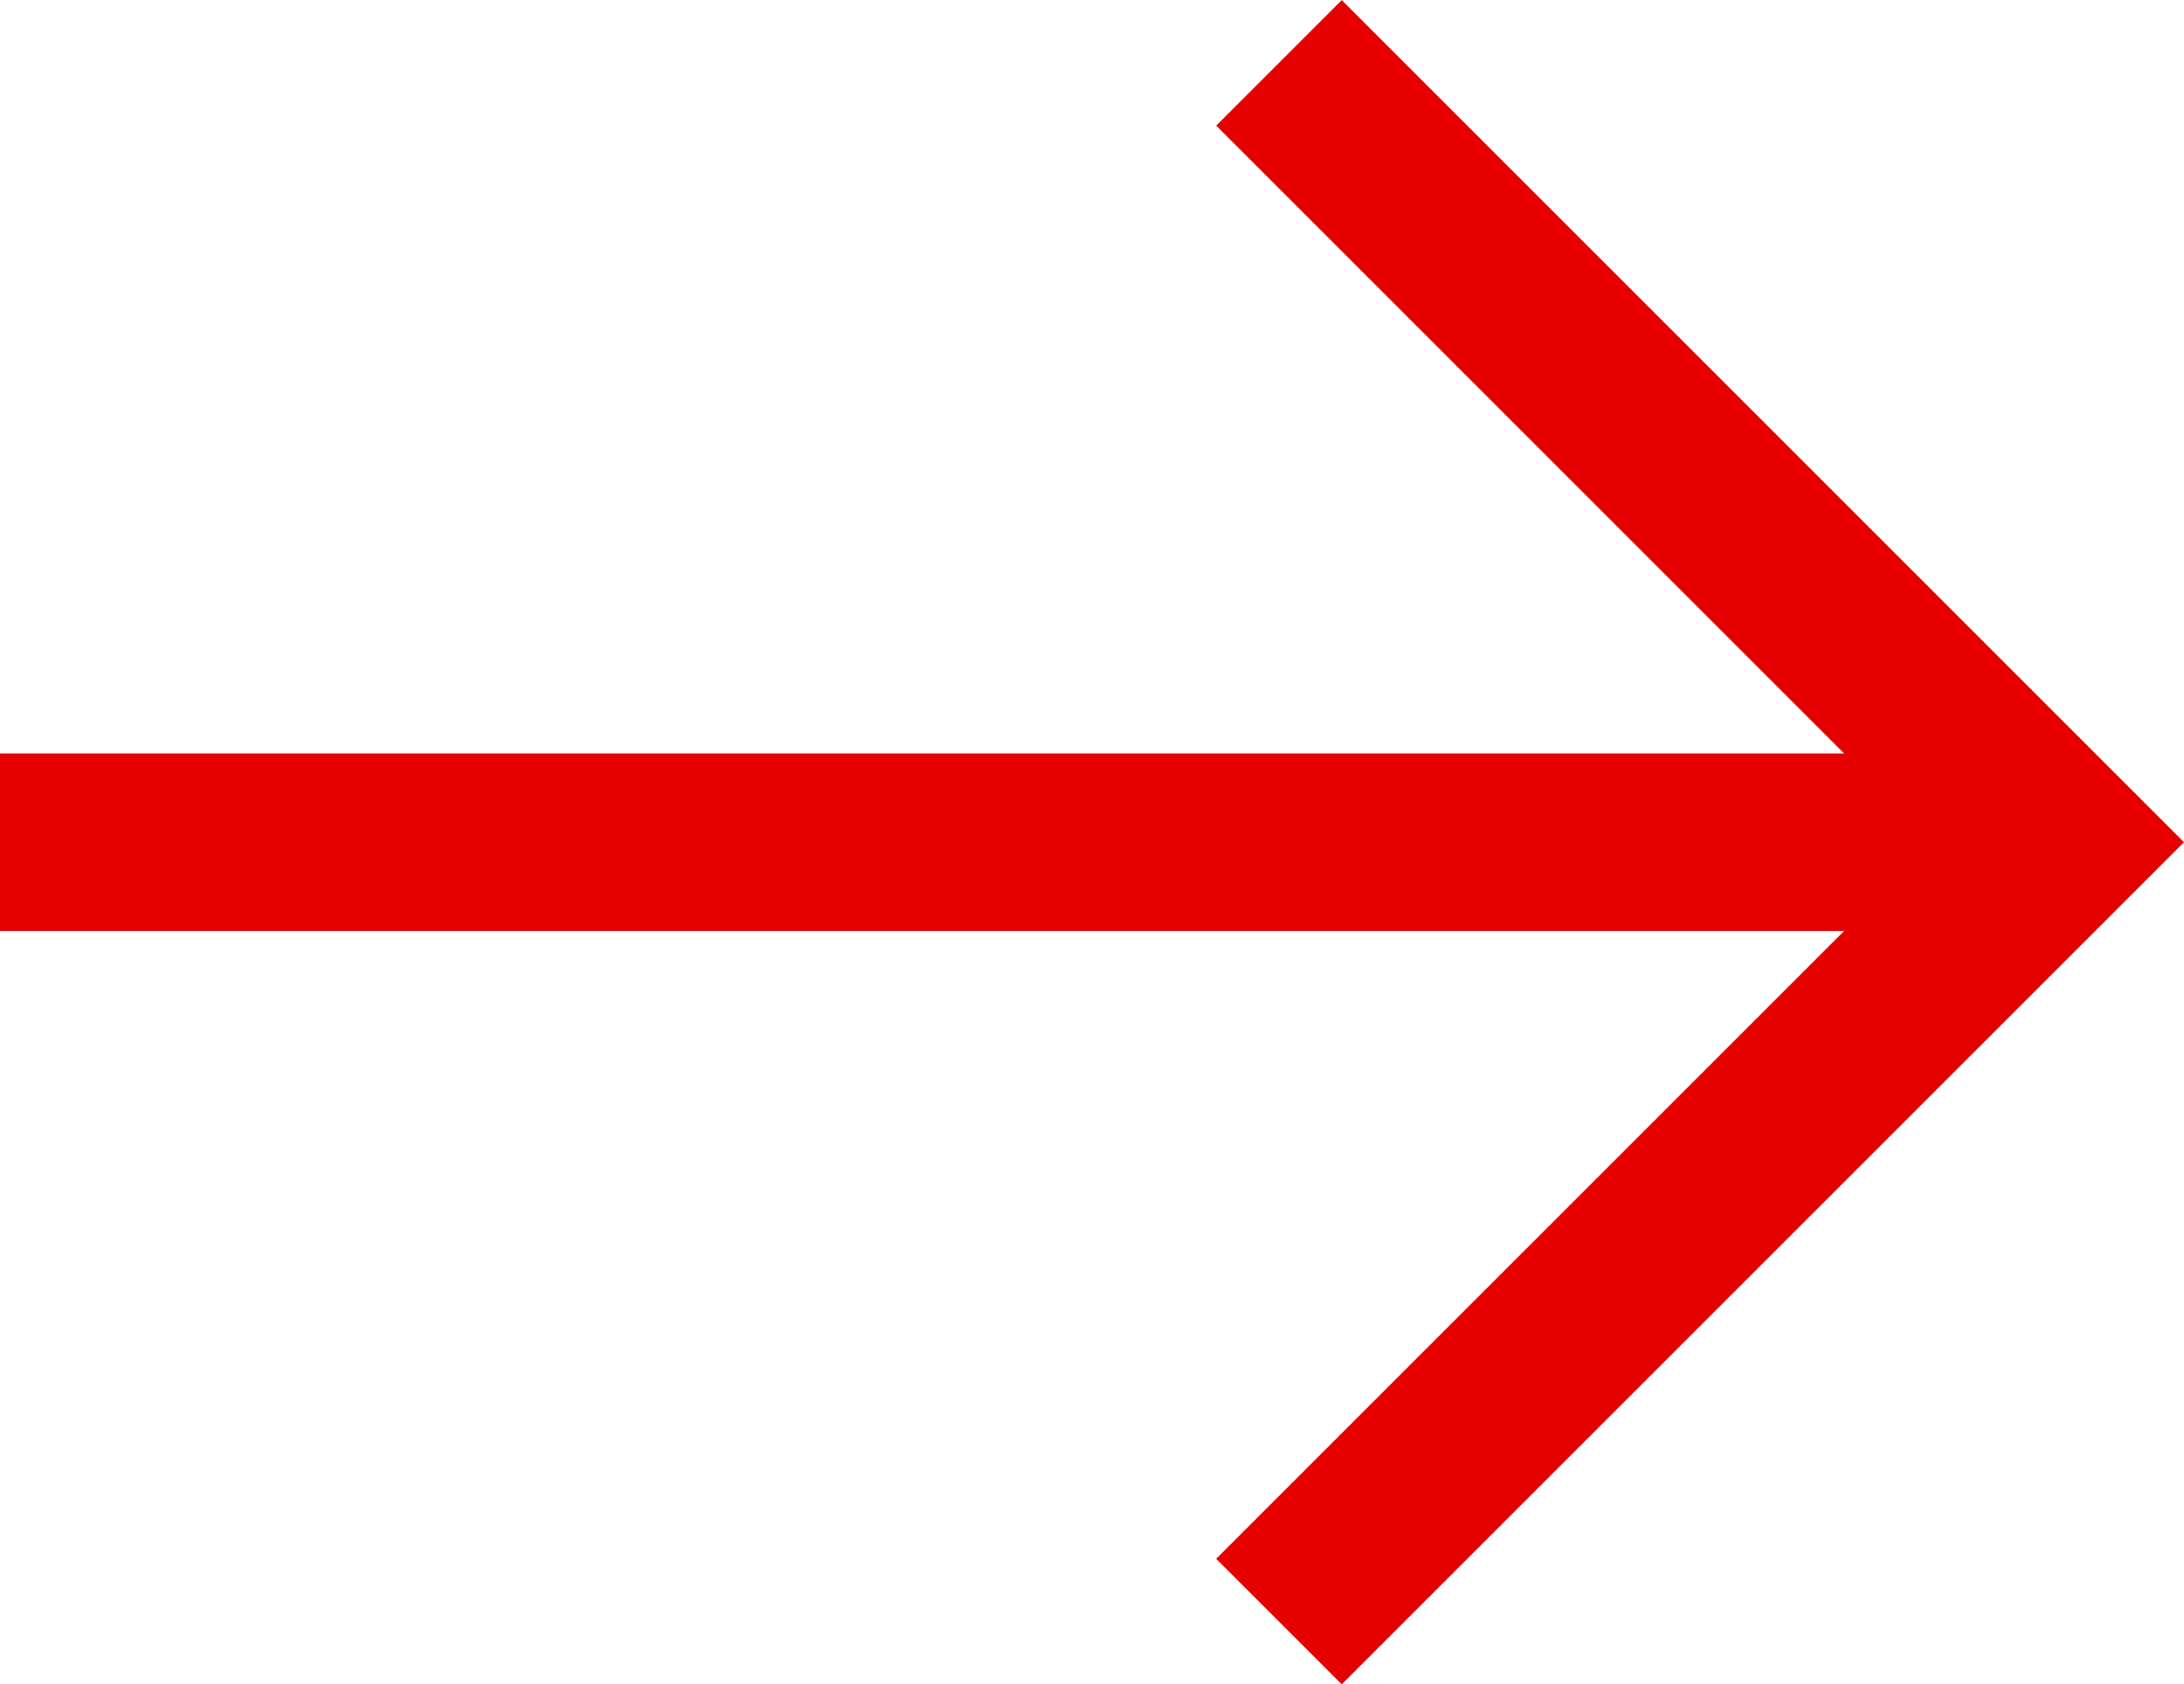
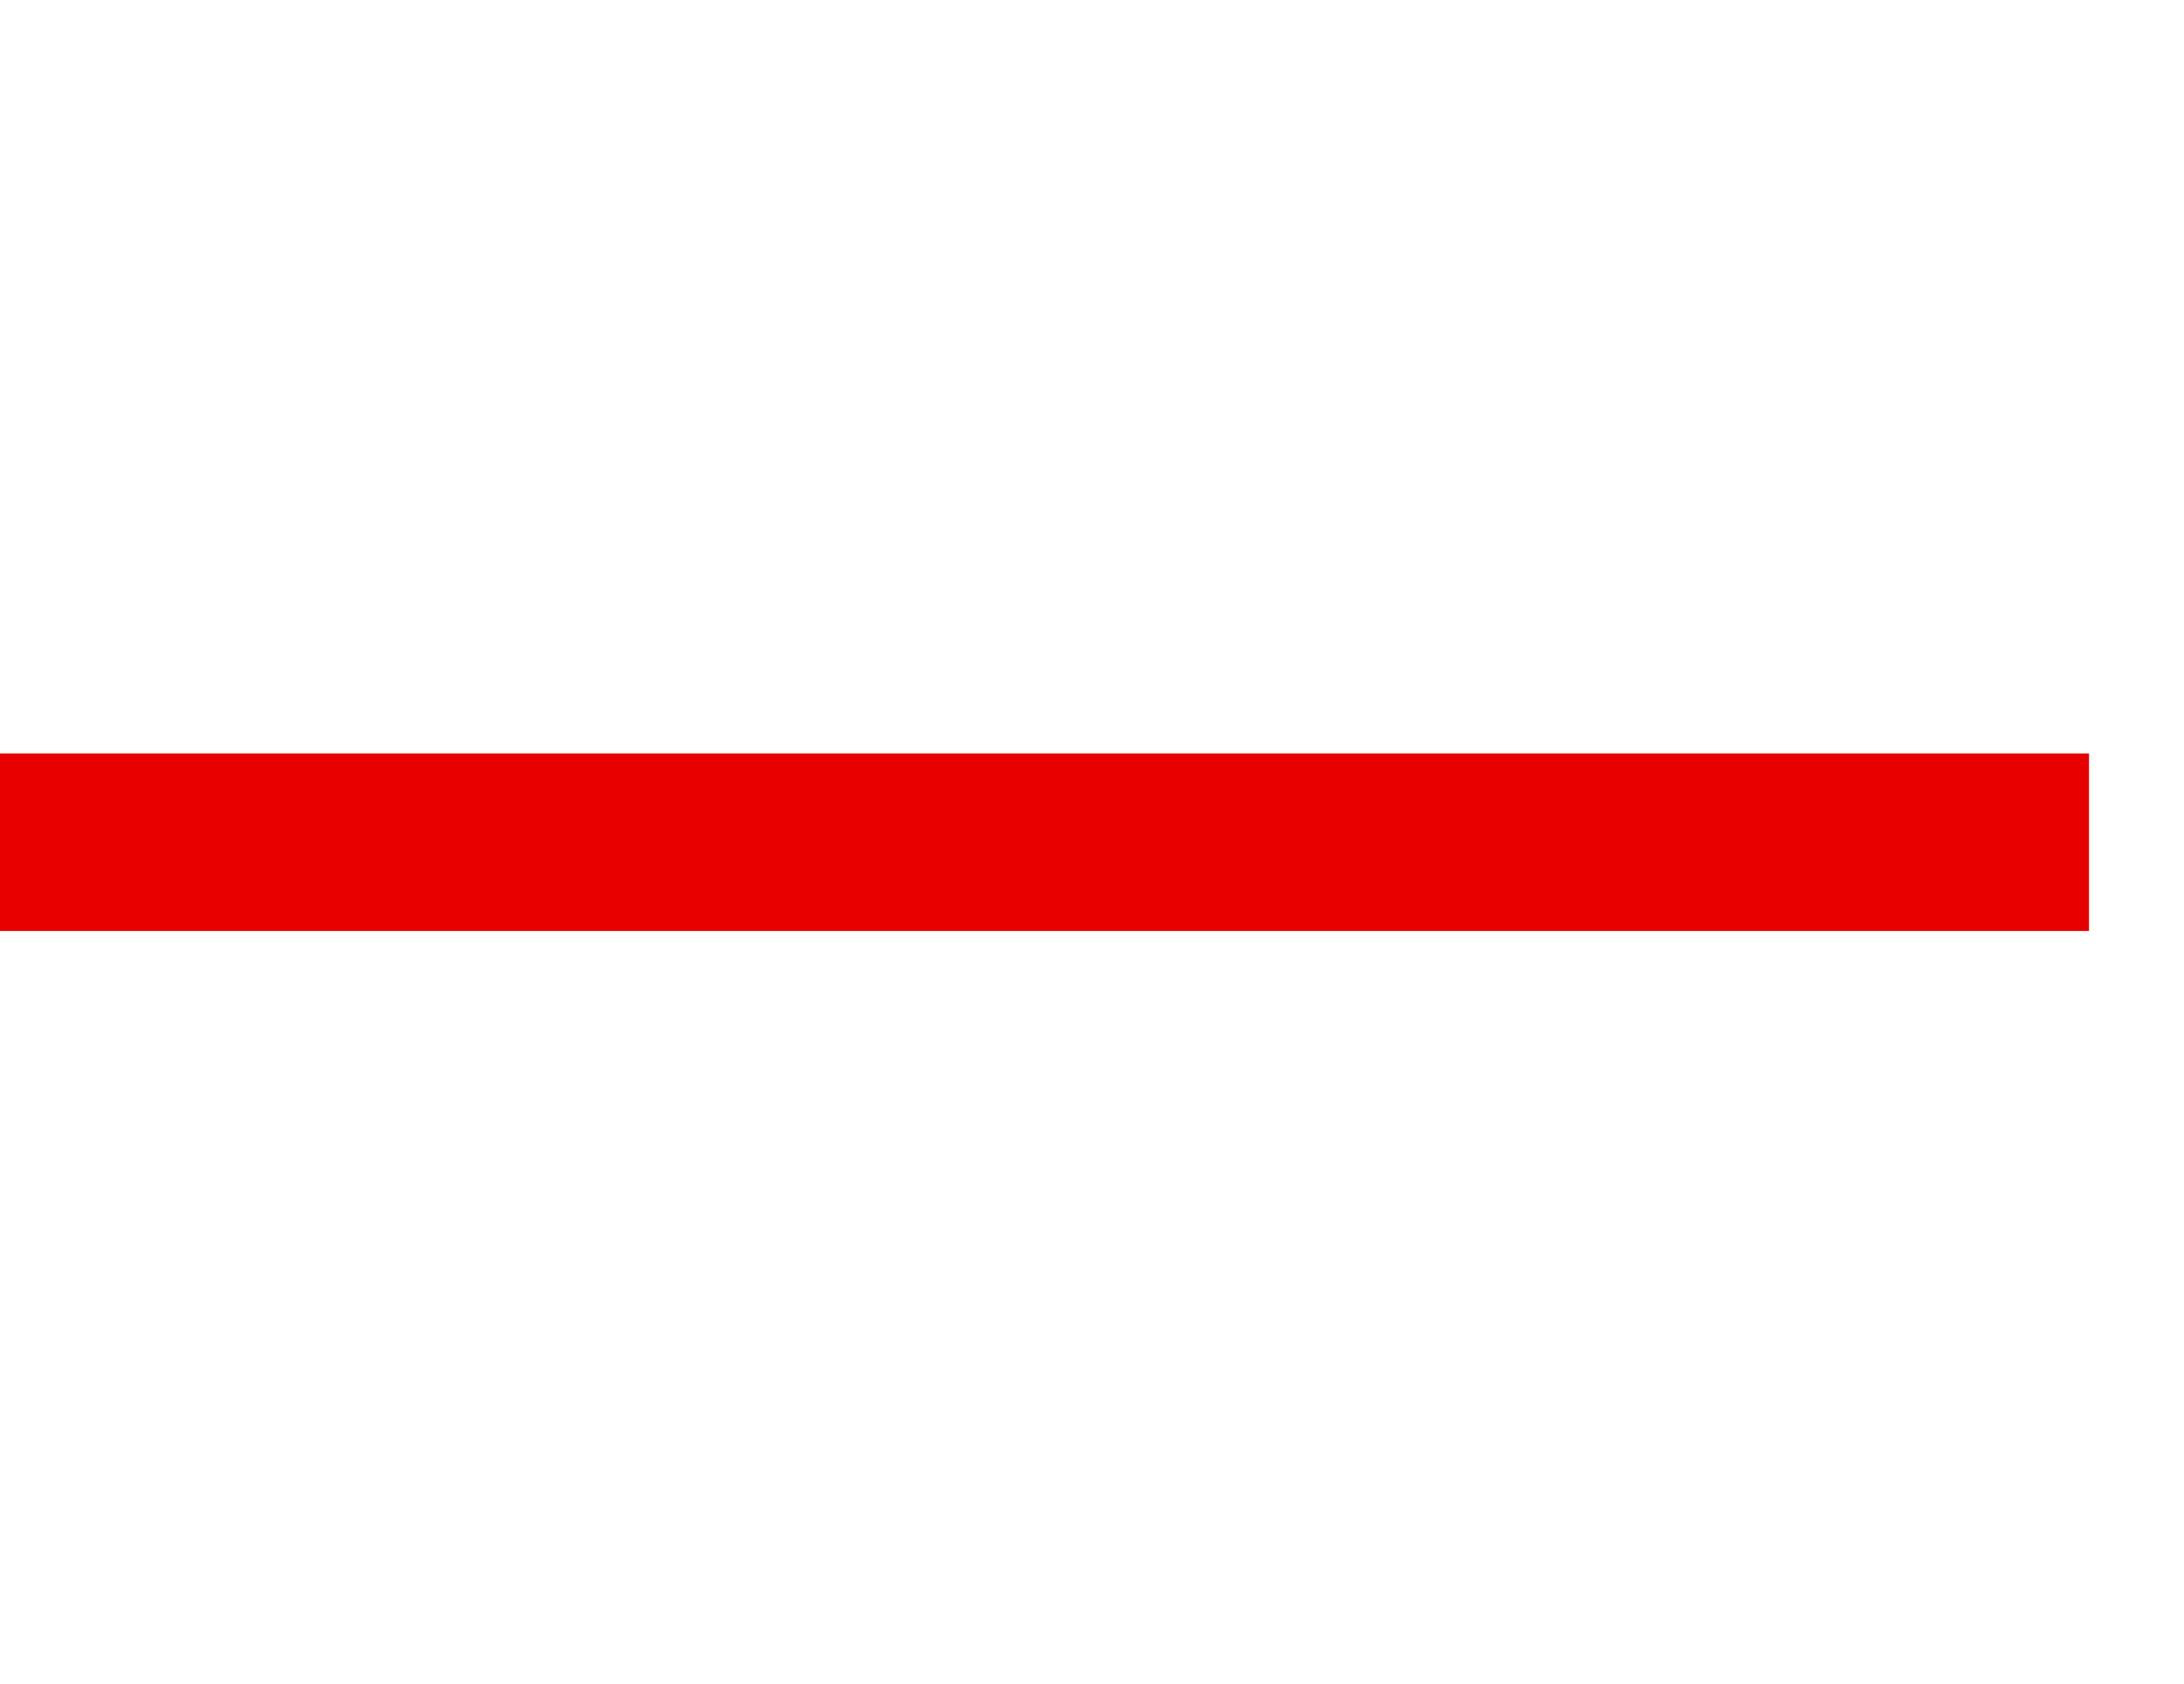
<svg xmlns="http://www.w3.org/2000/svg" width="12.3" height="9.487" viewBox="0 0 12.3 9.487">
  <g id="arrow_red" transform="translate(0 0.354)">
    <path id="パス_393" data-name="パス 393" d="M7.5,18H19.265" transform="translate(-7.5 -13.61)" fill="none" stroke="#e60000" stroke-linejoin="round" stroke-width="1" />
-     <path id="パス_394" data-name="パス 394" d="M18,7.5l4.39,4.39L18,16.28" transform="translate(-10.797 -7.5)" fill="none" stroke="#e60000" stroke-width="1" />
  </g>
</svg>